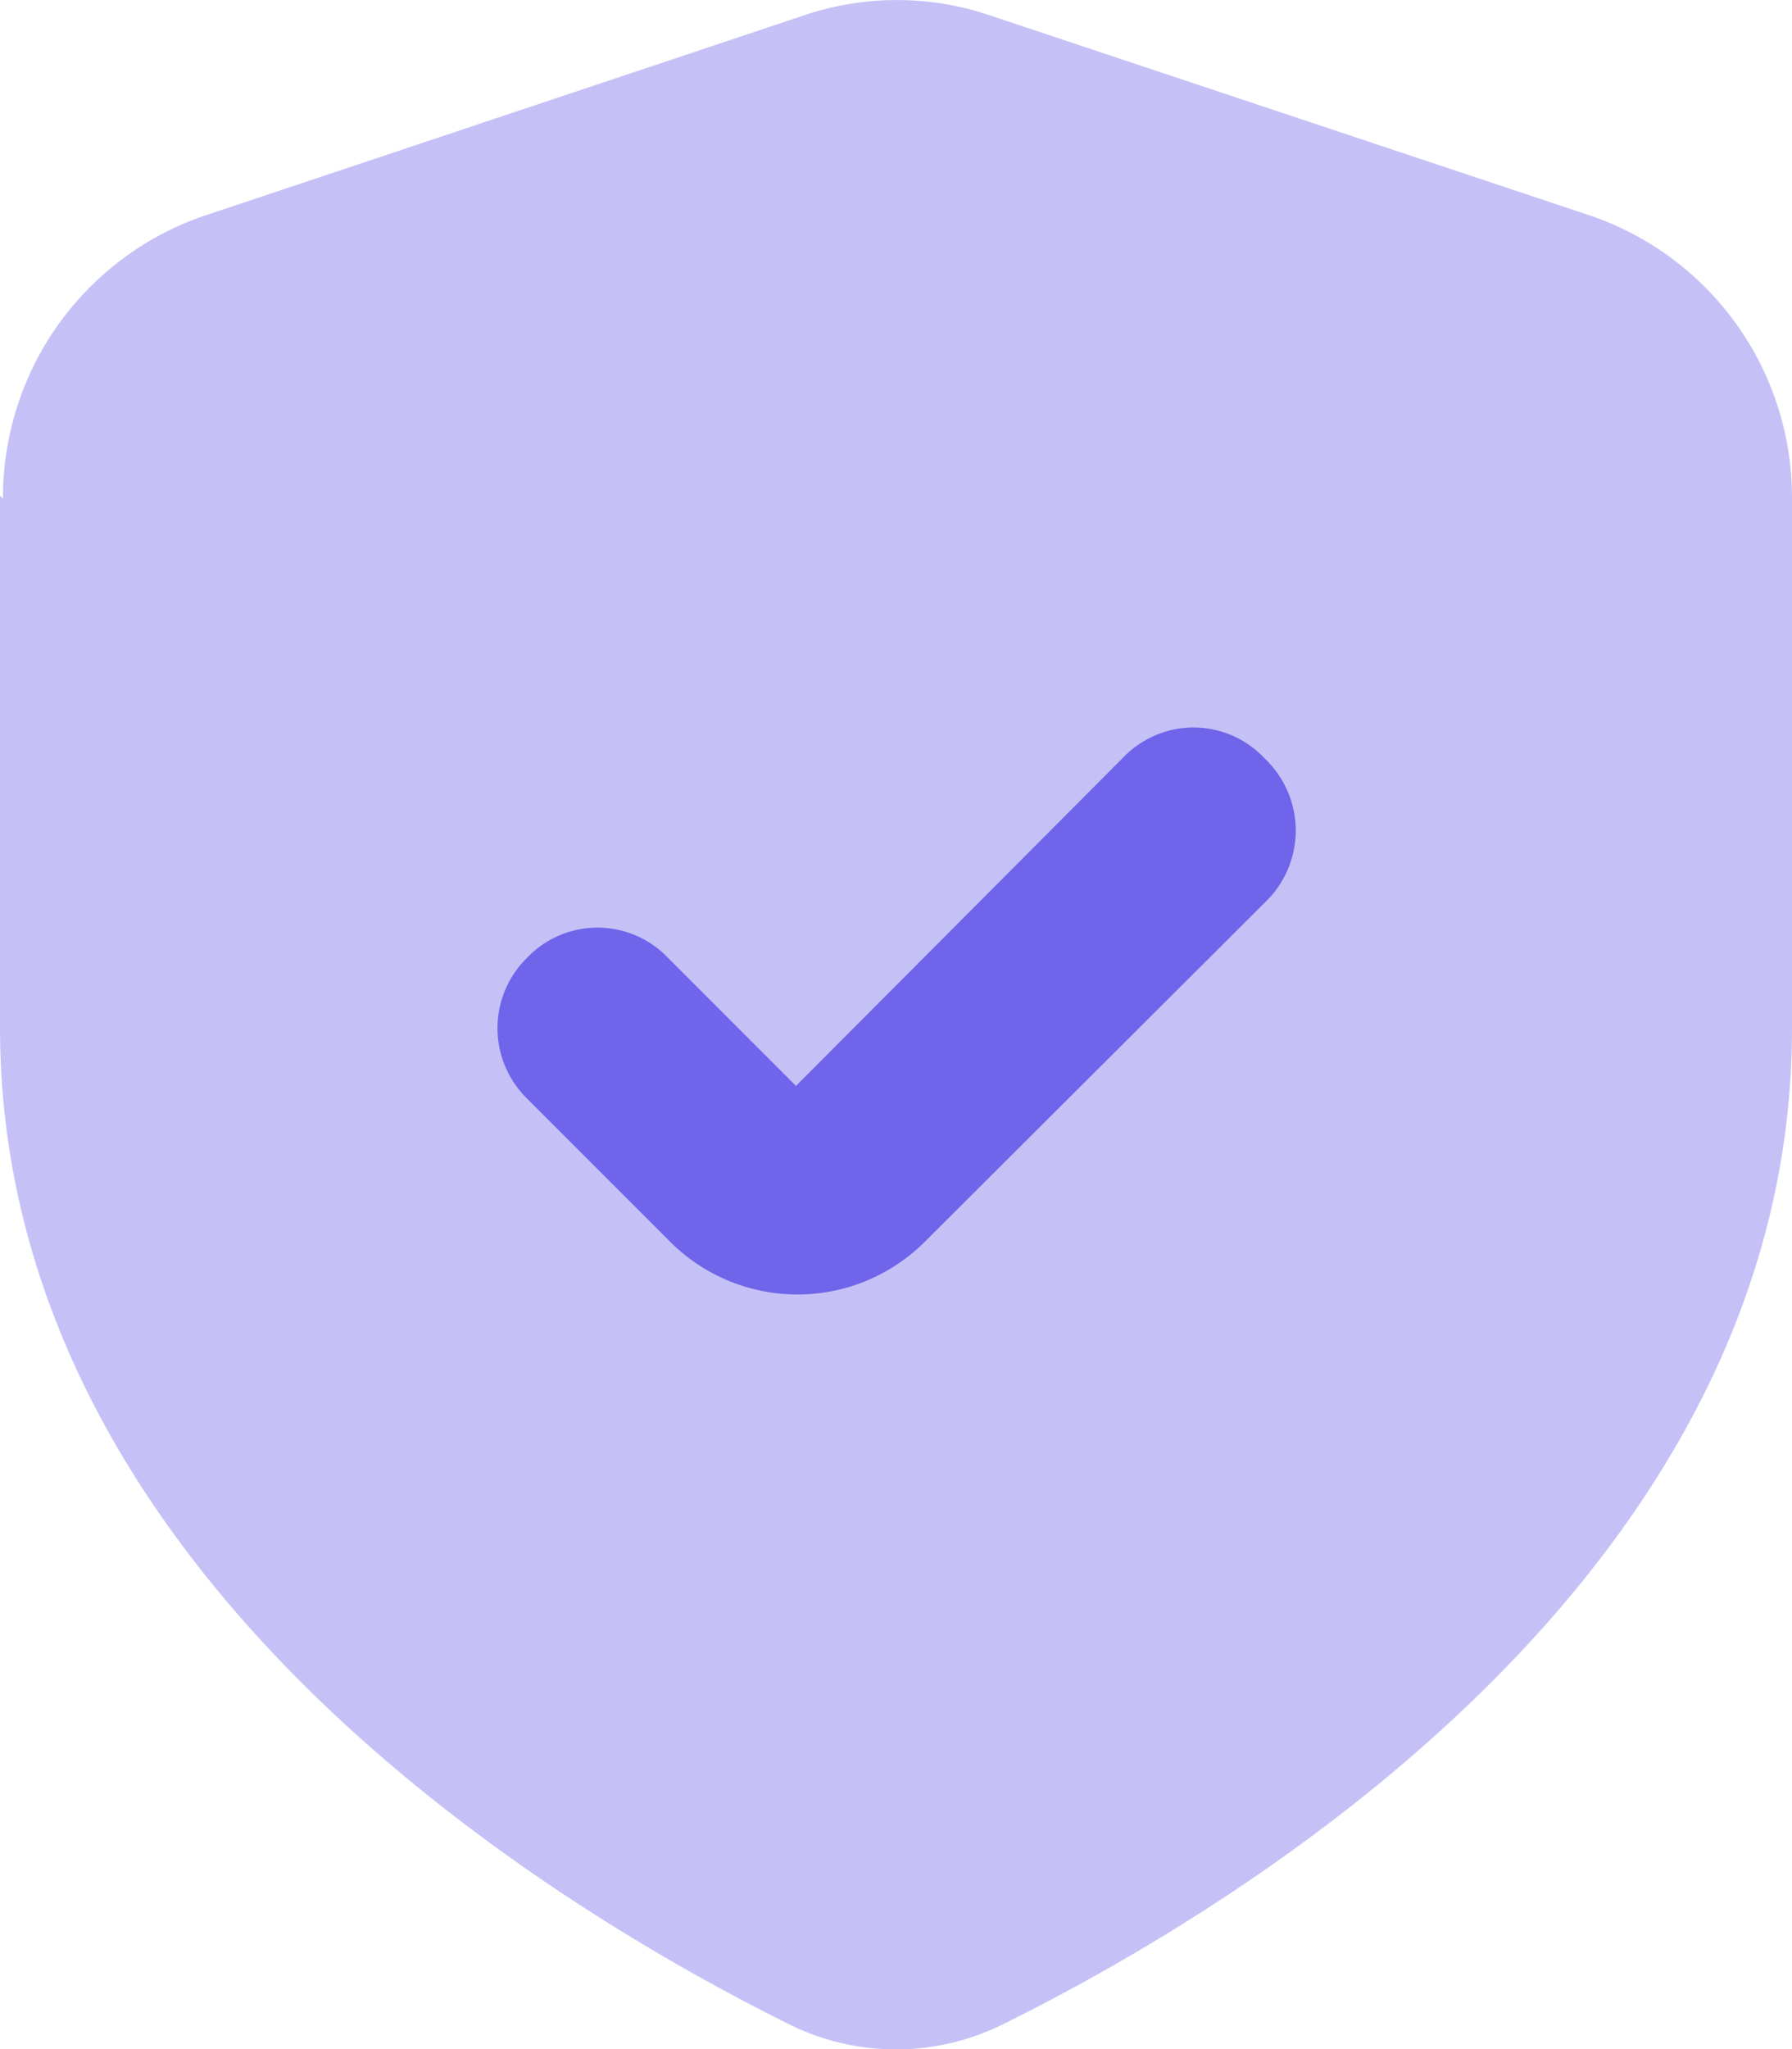
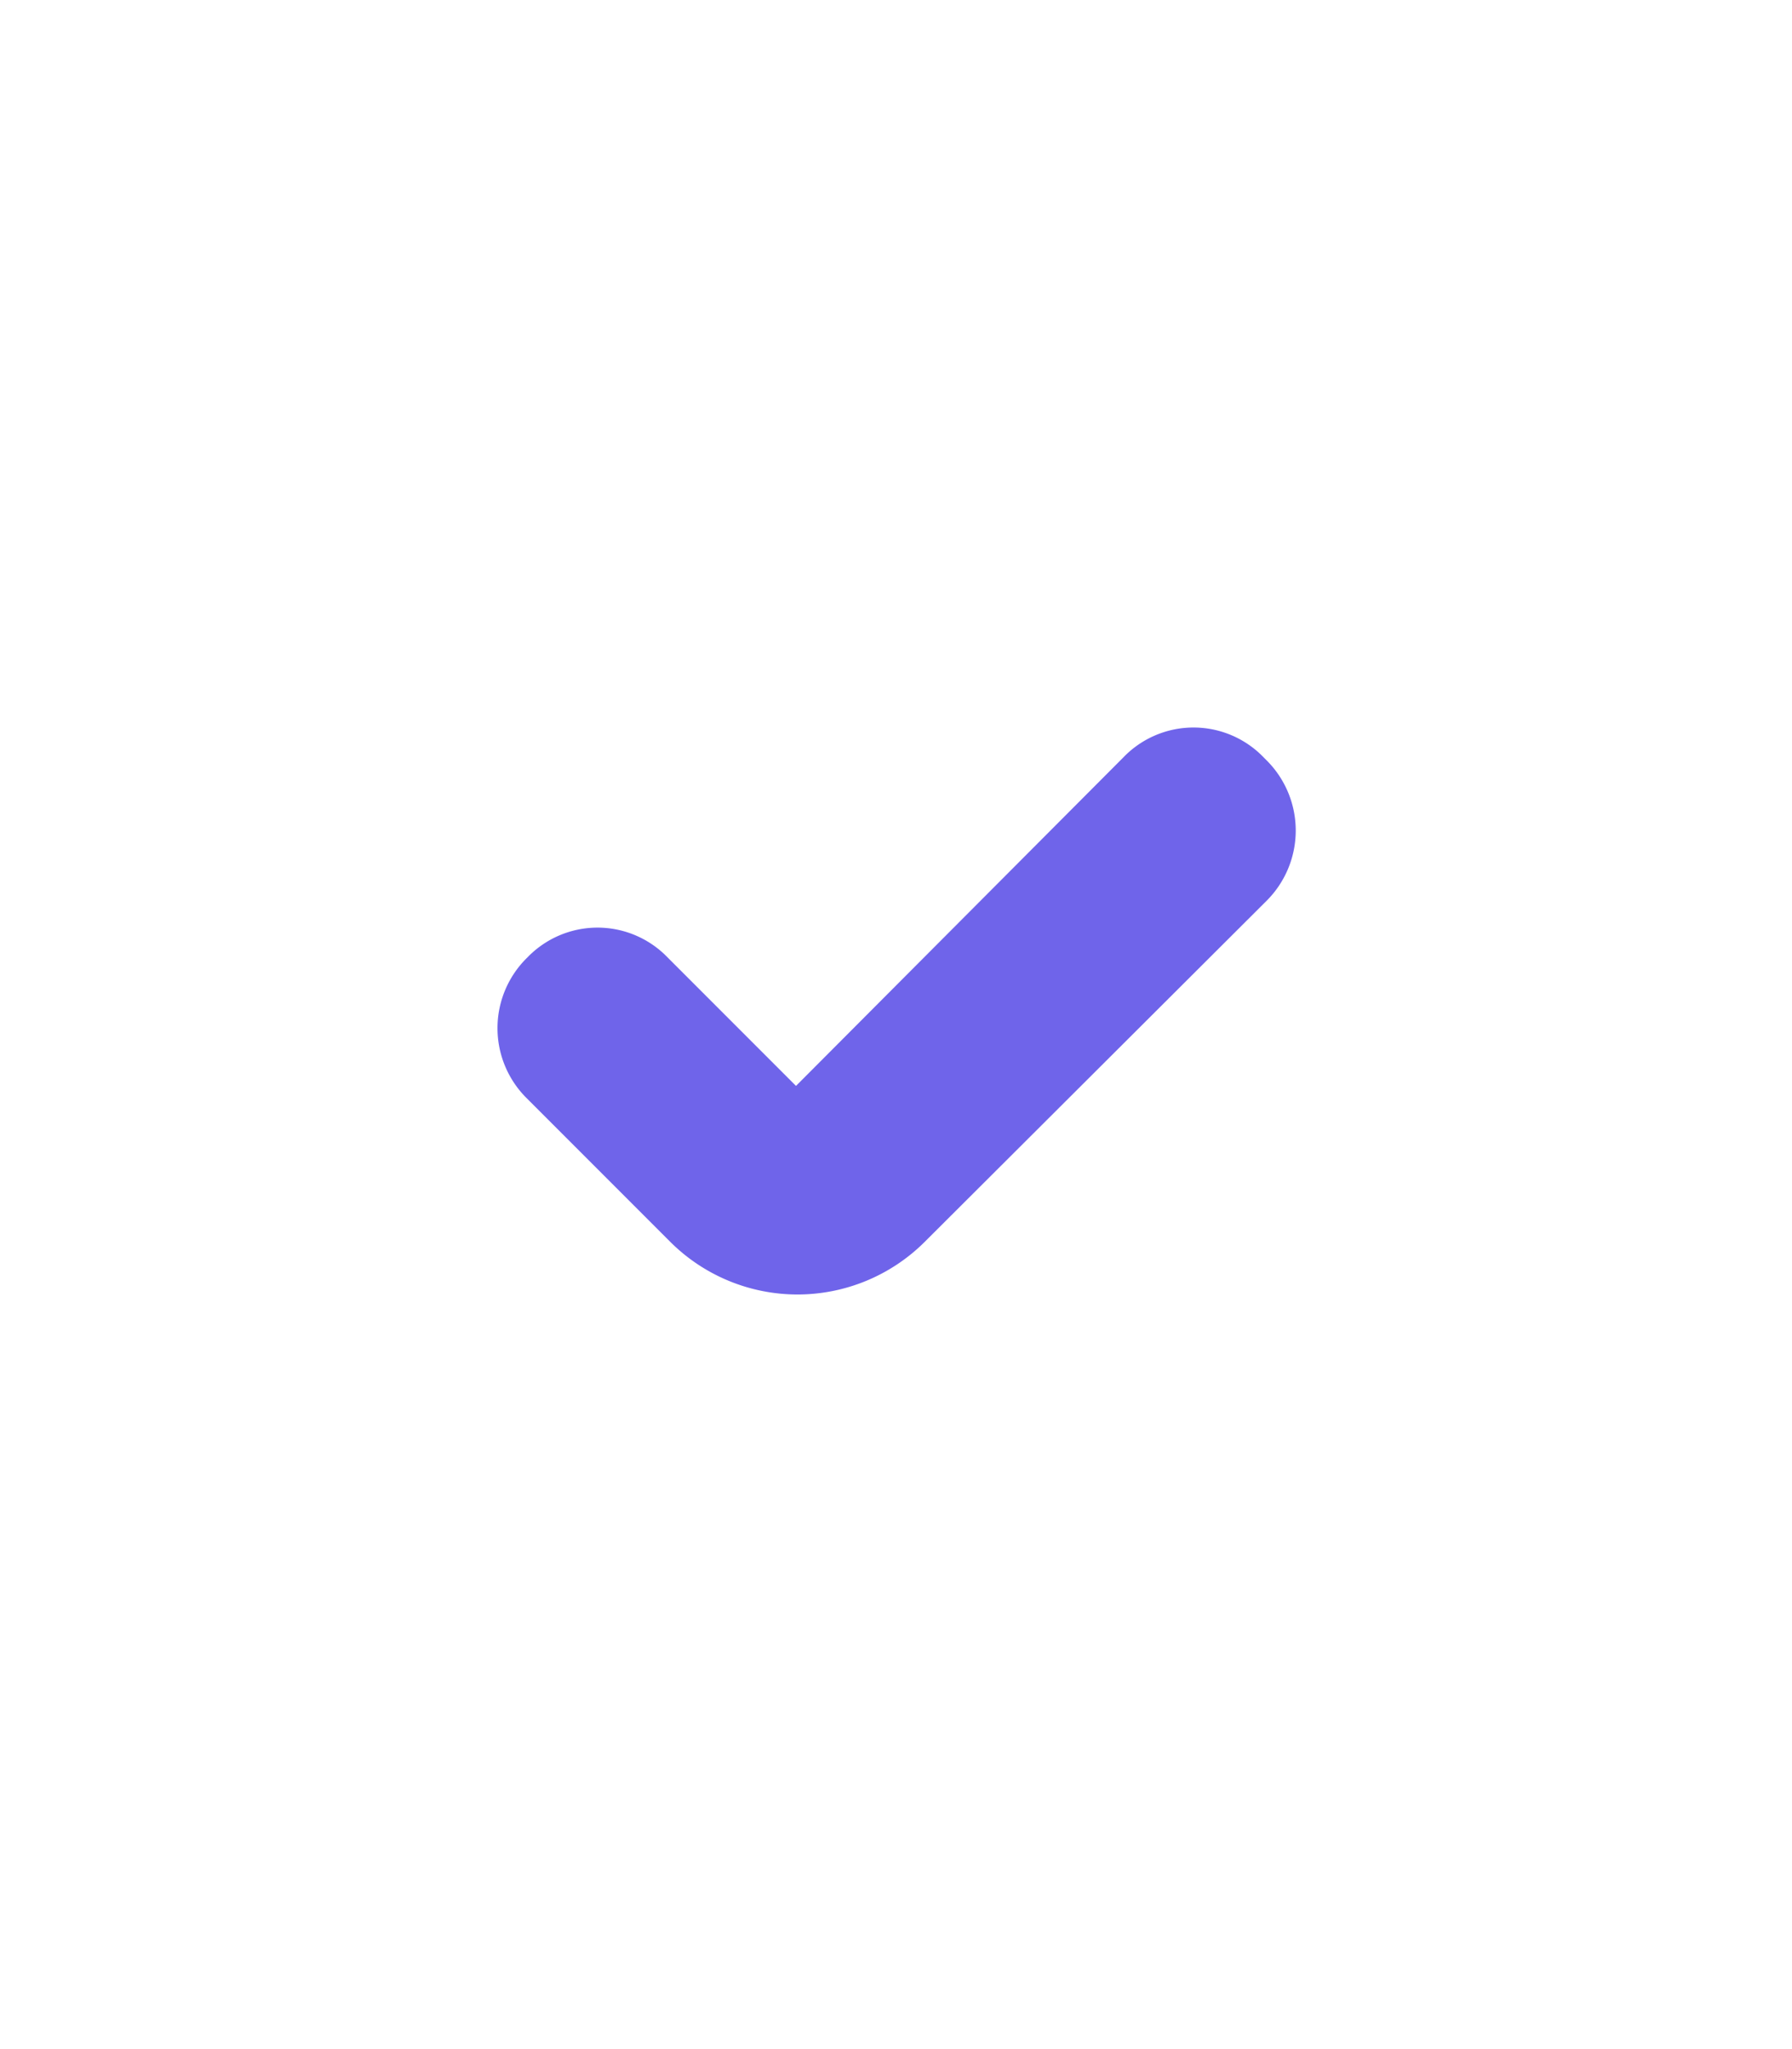
<svg xmlns="http://www.w3.org/2000/svg" viewBox="0 0 32.418 37.053" height="37.053" width="32.418">
  <g transform="translate(-0.846 -0.274)" id="Shield_Check">
-     <path opacity="0.401" fill="#6f64ea" transform="translate(0.846 0.275)" d="M.054,9.014a5.383,5.383,0,0,1,3.69-5.13L14.526.283a5.245,5.245,0,0,1,3.4,0l10.8,3.6A5.384,5.384,0,0,1,32.418,9V18.59c0,9.9-10.026,15.912-14.292,18.018a4.347,4.347,0,0,1-3.834,0C10.008,34.484,0,28.472,0,18.572V8.96Z" id="Path" />
    <path fill="#6f64ea" transform="translate(9.846 13.428)" d="M13.914.594a1.793,1.793,0,0,1,0,2.538L7.722,9.306a3.259,3.259,0,0,1-4.59,0L.54,6.714a1.782,1.782,0,0,1,0-2.556,1.761,1.761,0,0,1,2.538,0L5.4,6.48,11.322.54a1.761,1.761,0,0,1,2.538,0Z" id="Path-2" />
  </g>
</svg>